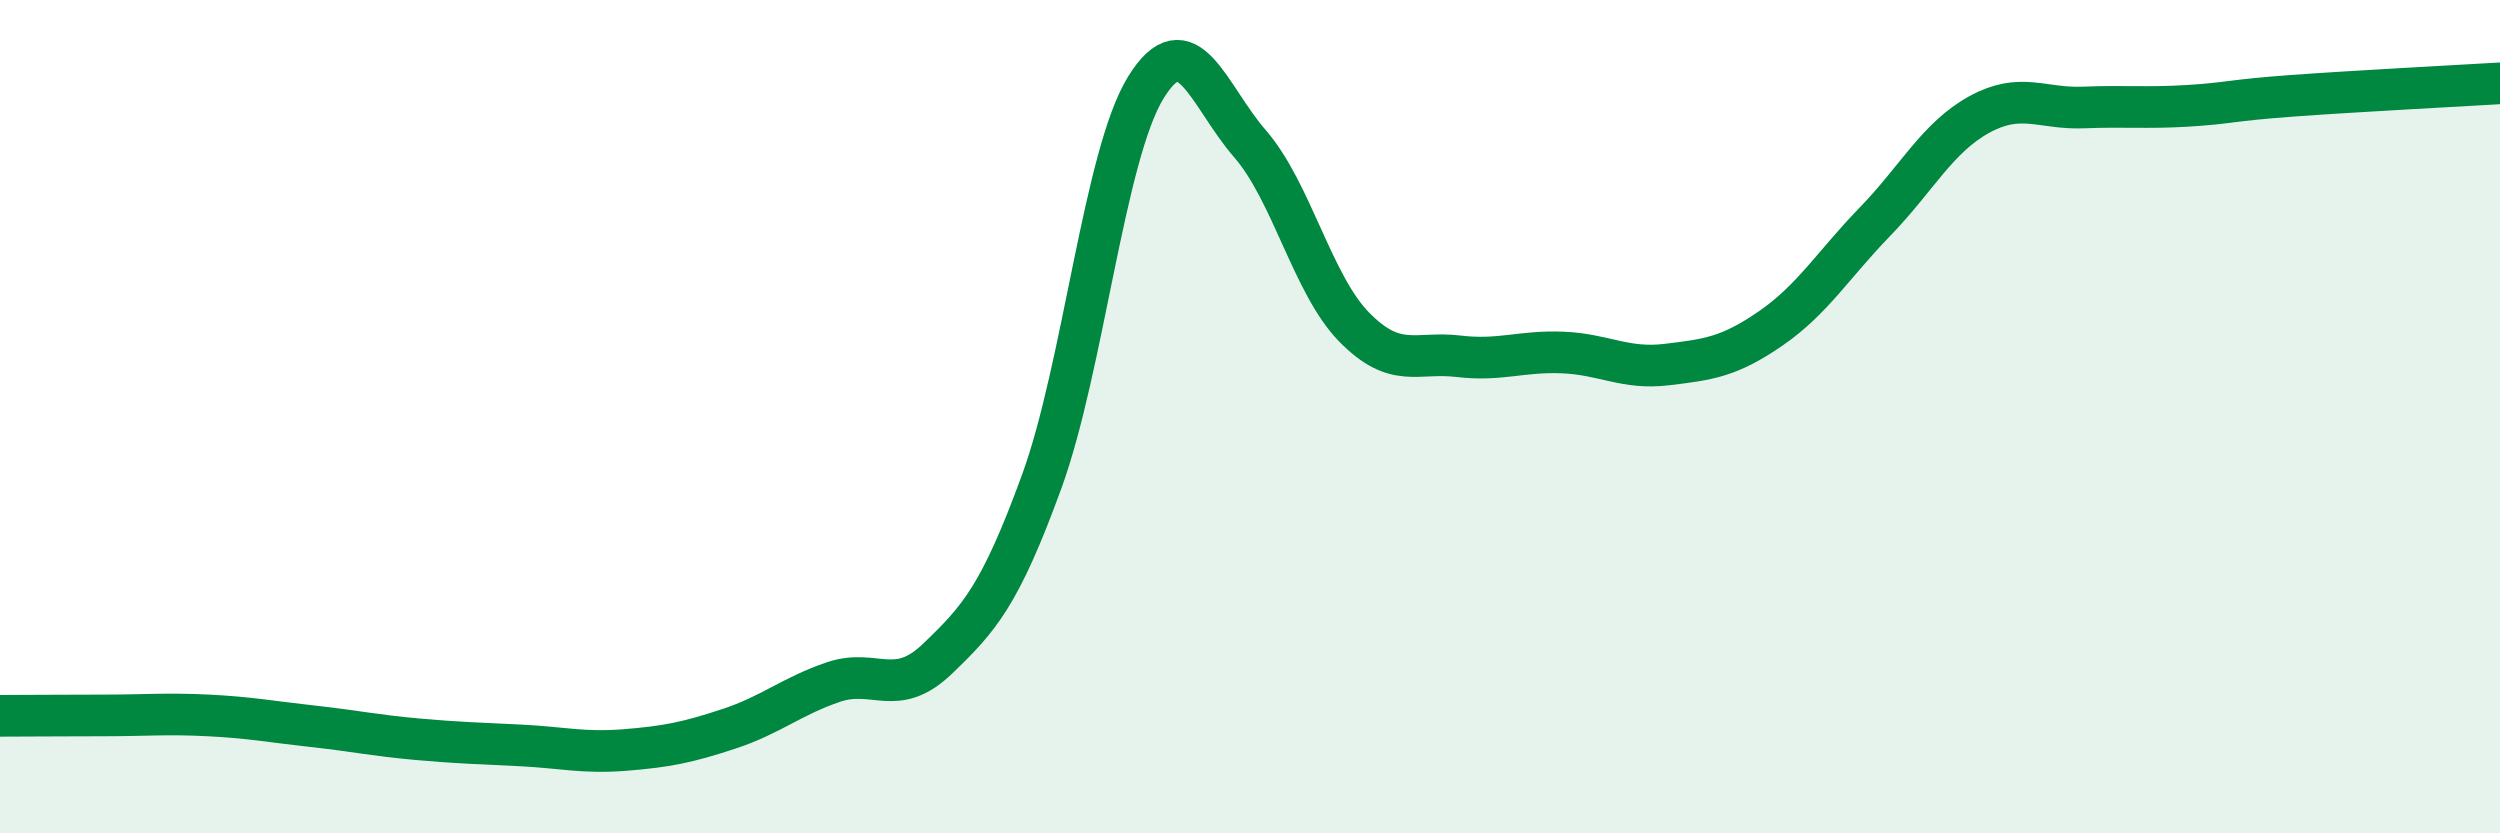
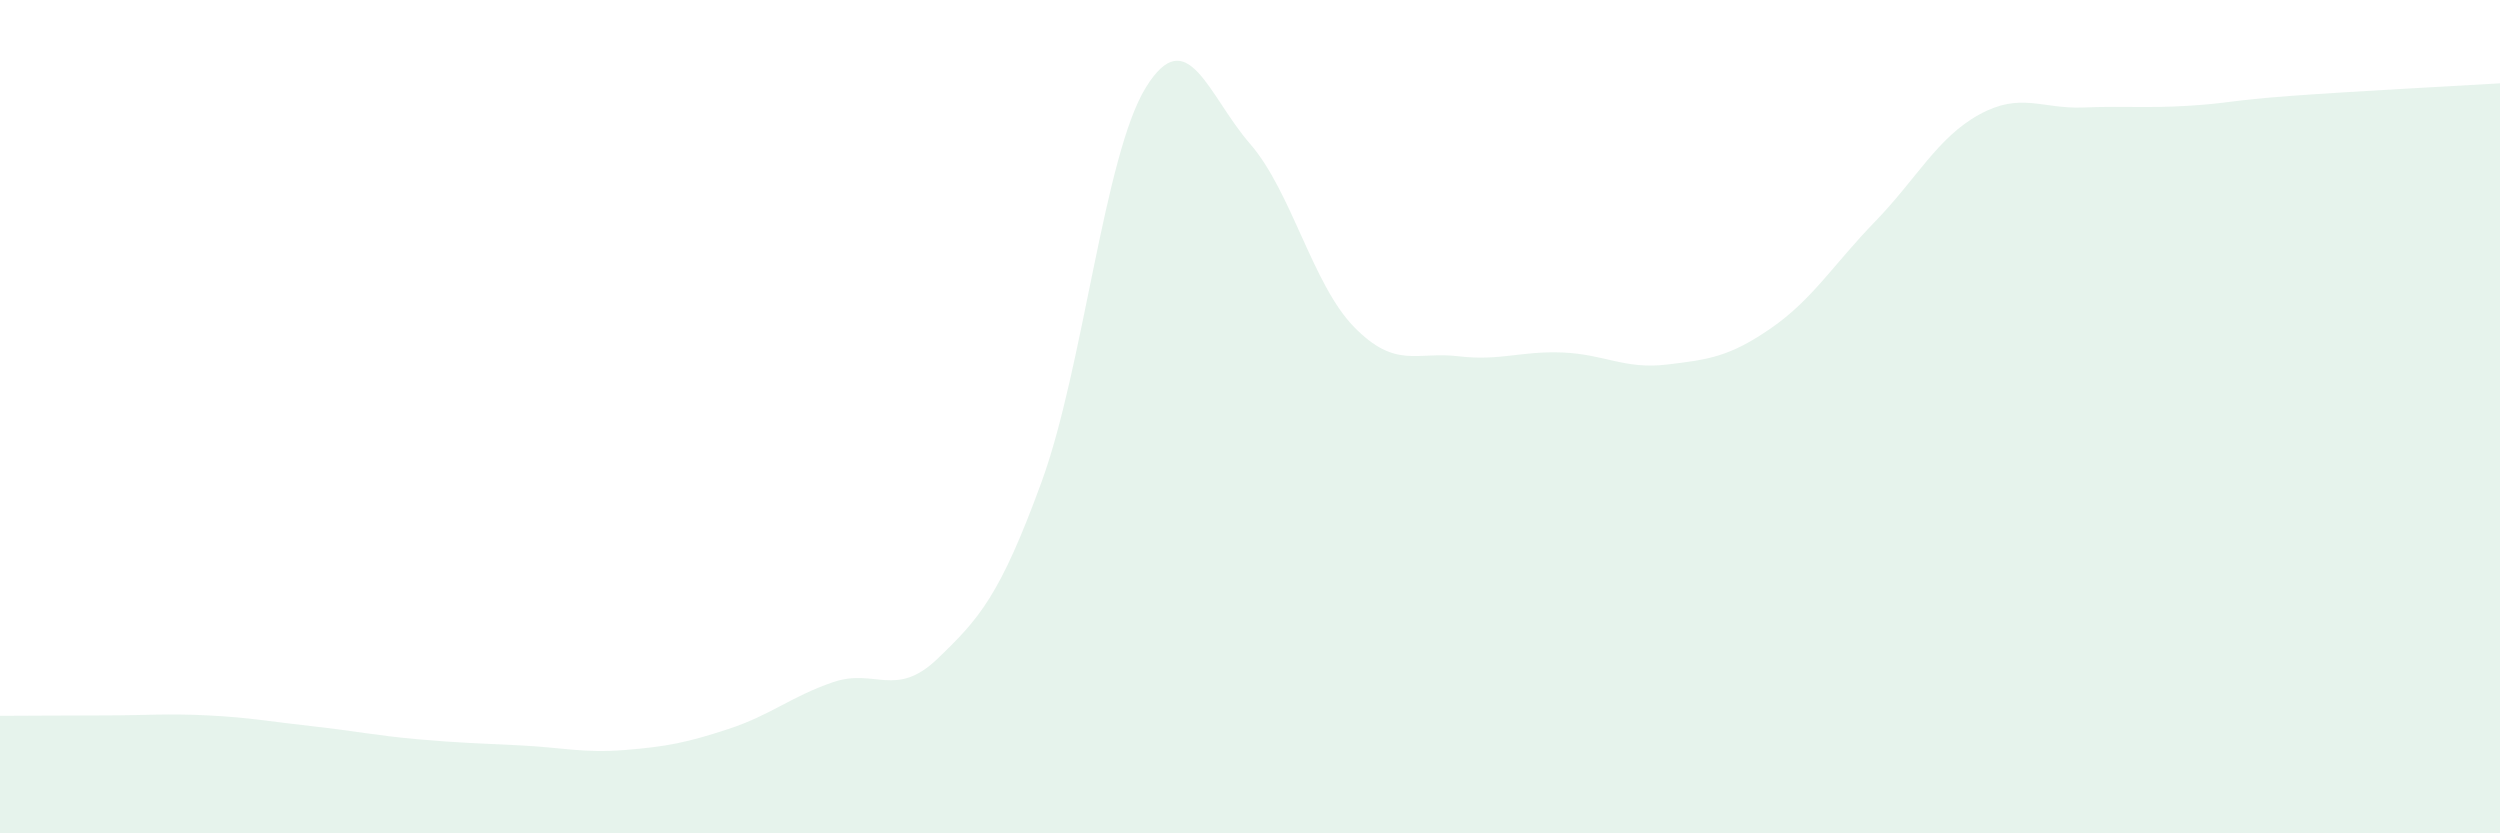
<svg xmlns="http://www.w3.org/2000/svg" width="60" height="20" viewBox="0 0 60 20">
  <path d="M 0,17.18 C 0.5,17.18 1.5,17.17 2.5,17.17 C 3.5,17.17 4,17.12 5,17.17 C 6,17.22 6.5,17.32 7.5,17.43 C 8.5,17.54 9,17.65 10,17.74 C 11,17.83 11.5,17.84 12.5,17.89 C 13.5,17.94 14,18.08 15,18 C 16,17.92 16.5,17.82 17.5,17.49 C 18.5,17.16 19,16.71 20,16.37 C 21,16.03 21.5,16.77 22.5,15.81 C 23.5,14.85 24,14.3 25,11.56 C 26,8.82 26.5,3.72 27.5,2.1 C 28.5,0.48 29,2.3 30,3.45 C 31,4.6 31.5,6.83 32.5,7.85 C 33.5,8.87 34,8.43 35,8.55 C 36,8.67 36.5,8.42 37.5,8.46 C 38.5,8.5 39,8.87 40,8.75 C 41,8.63 41.5,8.57 42.5,7.88 C 43.5,7.19 44,6.35 45,5.32 C 46,4.29 46.5,3.3 47.5,2.75 C 48.5,2.2 49,2.62 50,2.58 C 51,2.54 51.5,2.6 52.5,2.54 C 53.5,2.48 53.5,2.41 55,2.3 C 56.5,2.19 59,2.06 60,2L60 20L0 20Z" fill="#008740" opacity="0.1" stroke-linecap="round" stroke-linejoin="round" />
-   <path d="M 0,17.18 C 0.5,17.18 1.5,17.17 2.5,17.17 C 3.5,17.17 4,17.12 5,17.17 C 6,17.22 6.5,17.32 7.5,17.43 C 8.5,17.54 9,17.65 10,17.74 C 11,17.83 11.5,17.84 12.5,17.89 C 13.5,17.94 14,18.08 15,18 C 16,17.92 16.5,17.82 17.5,17.49 C 18.5,17.16 19,16.71 20,16.37 C 21,16.03 21.5,16.77 22.5,15.81 C 23.5,14.85 24,14.3 25,11.56 C 26,8.82 26.5,3.72 27.5,2.1 C 28.5,0.48 29,2.3 30,3.45 C 31,4.6 31.5,6.83 32.5,7.85 C 33.5,8.87 34,8.43 35,8.55 C 36,8.67 36.5,8.42 37.5,8.46 C 38.5,8.5 39,8.87 40,8.75 C 41,8.63 41.5,8.57 42.5,7.88 C 43.5,7.19 44,6.35 45,5.32 C 46,4.29 46.5,3.3 47.5,2.75 C 48.5,2.2 49,2.62 50,2.58 C 51,2.54 51.5,2.6 52.5,2.54 C 53.5,2.48 53.5,2.41 55,2.3 C 56.5,2.19 59,2.06 60,2" stroke="#008740" stroke-width="1" fill="none" stroke-linecap="round" stroke-linejoin="round" />
</svg>